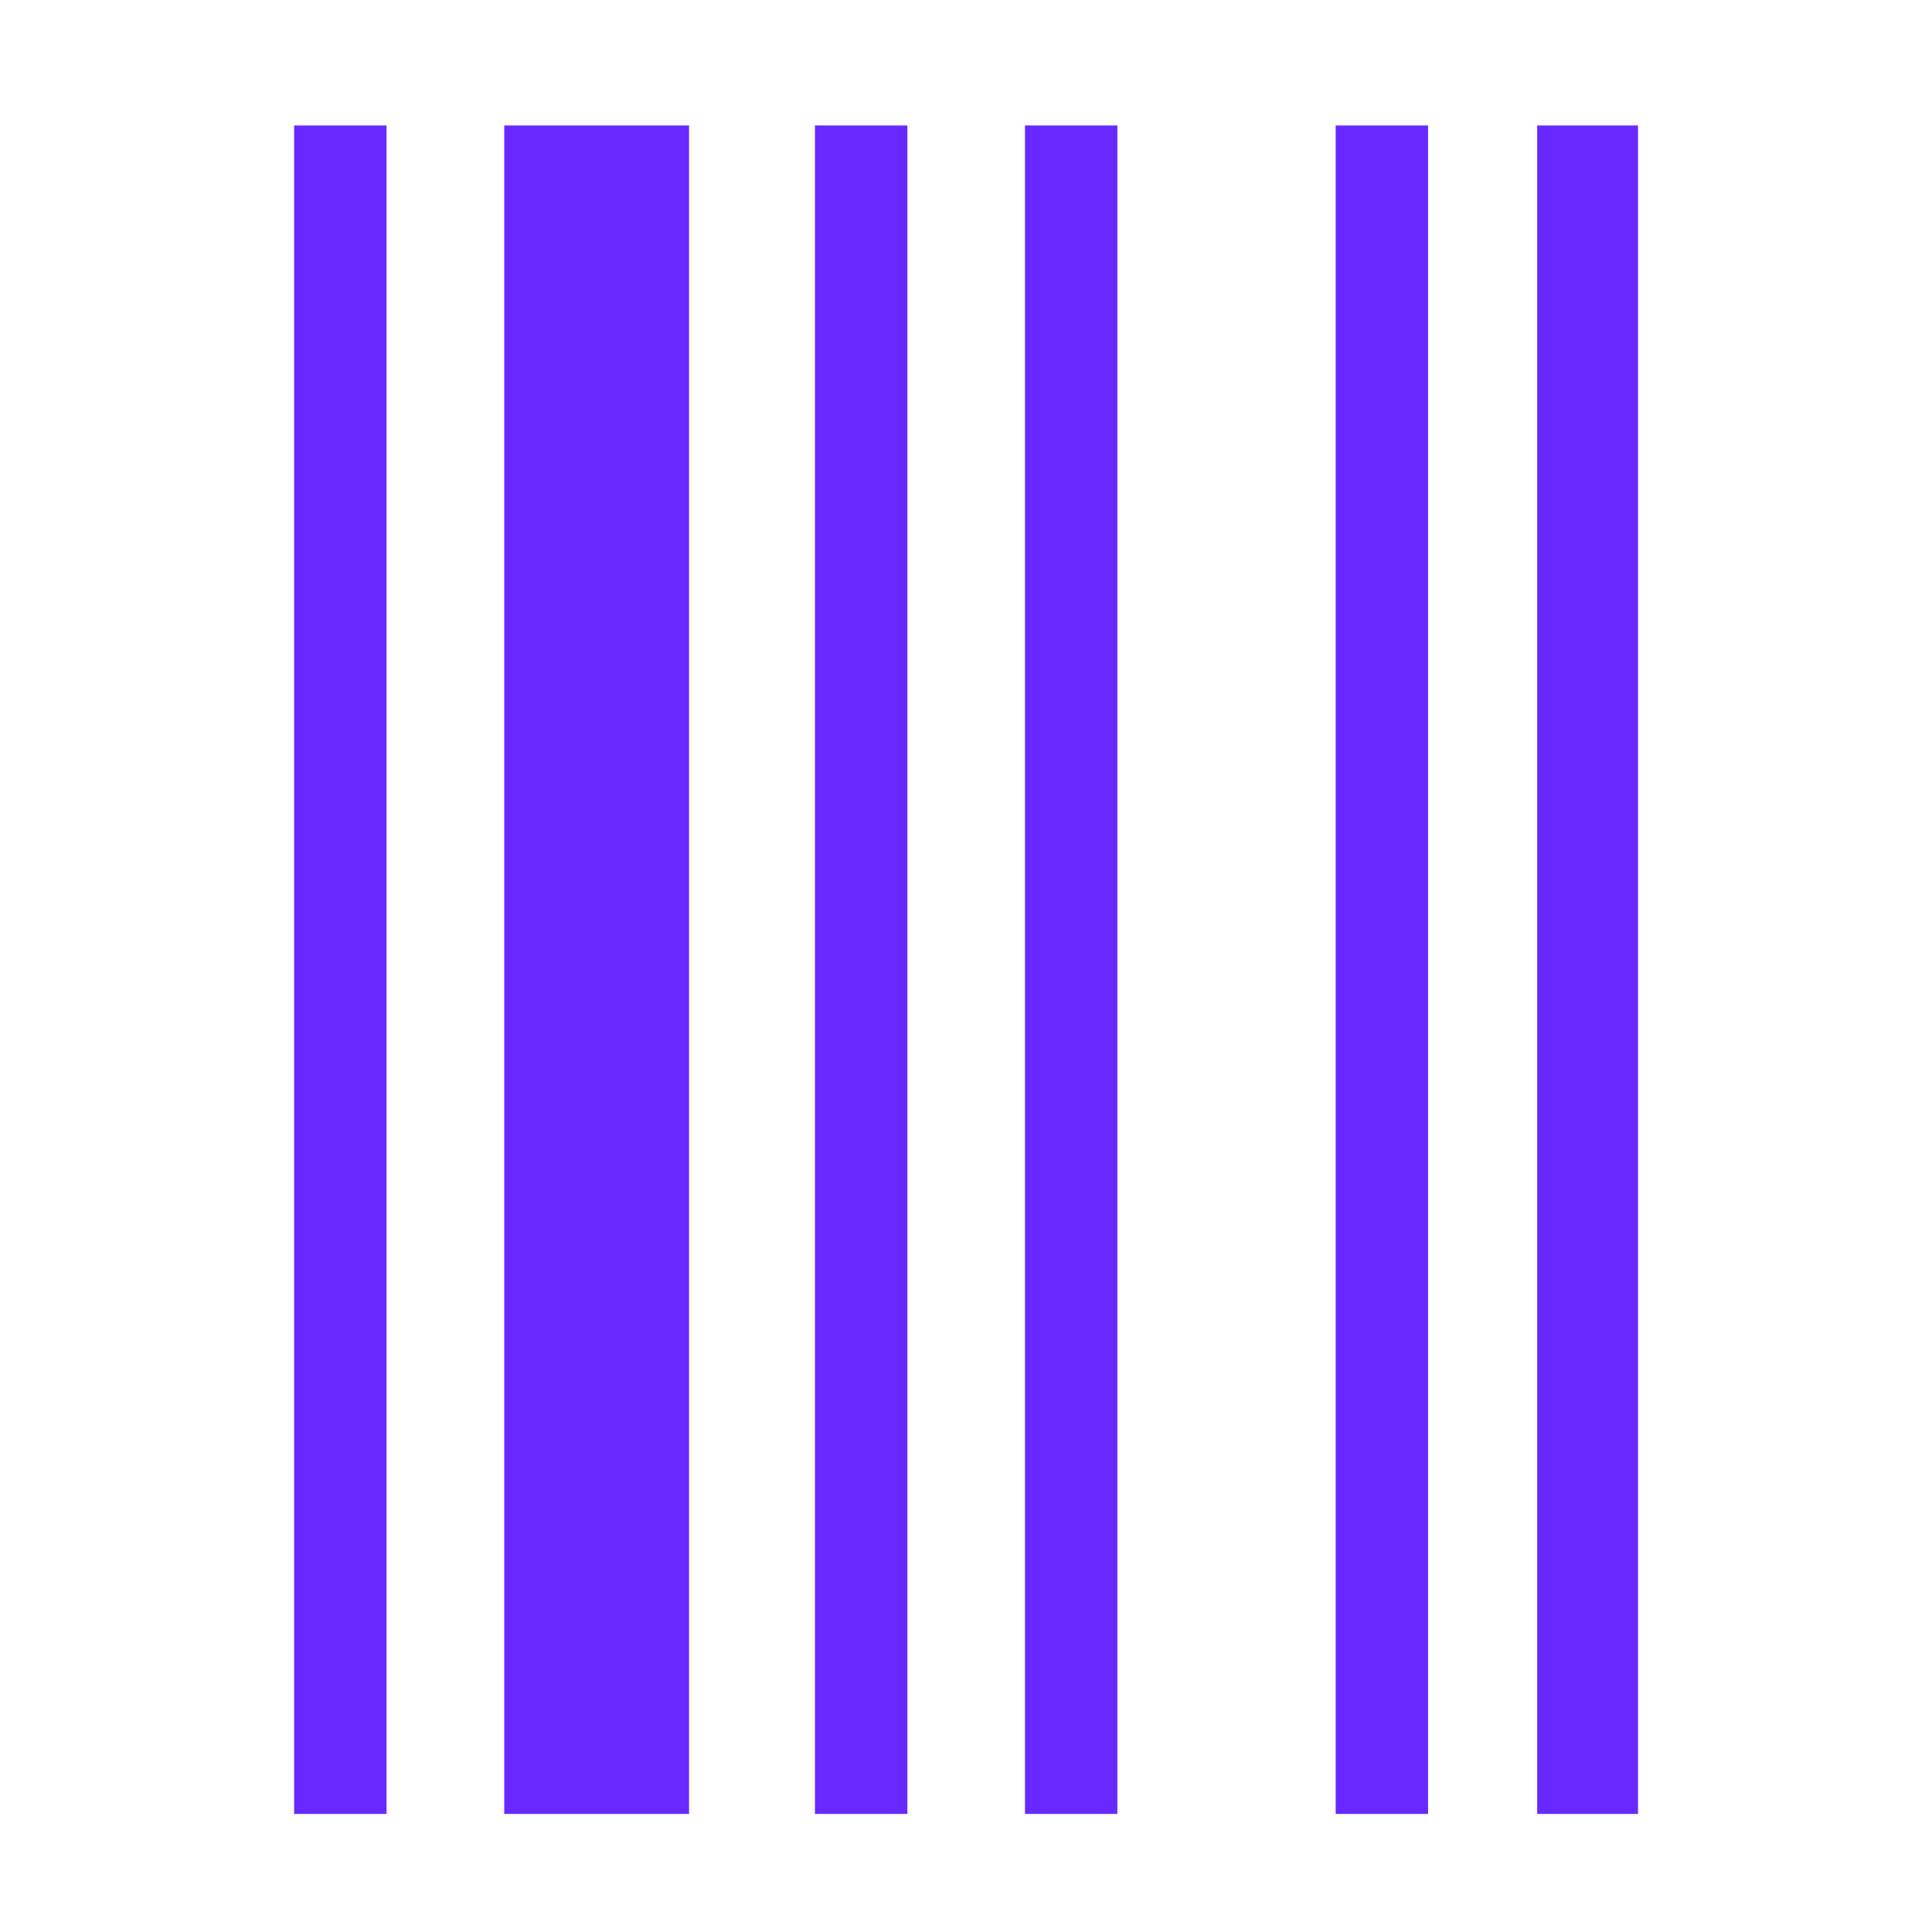
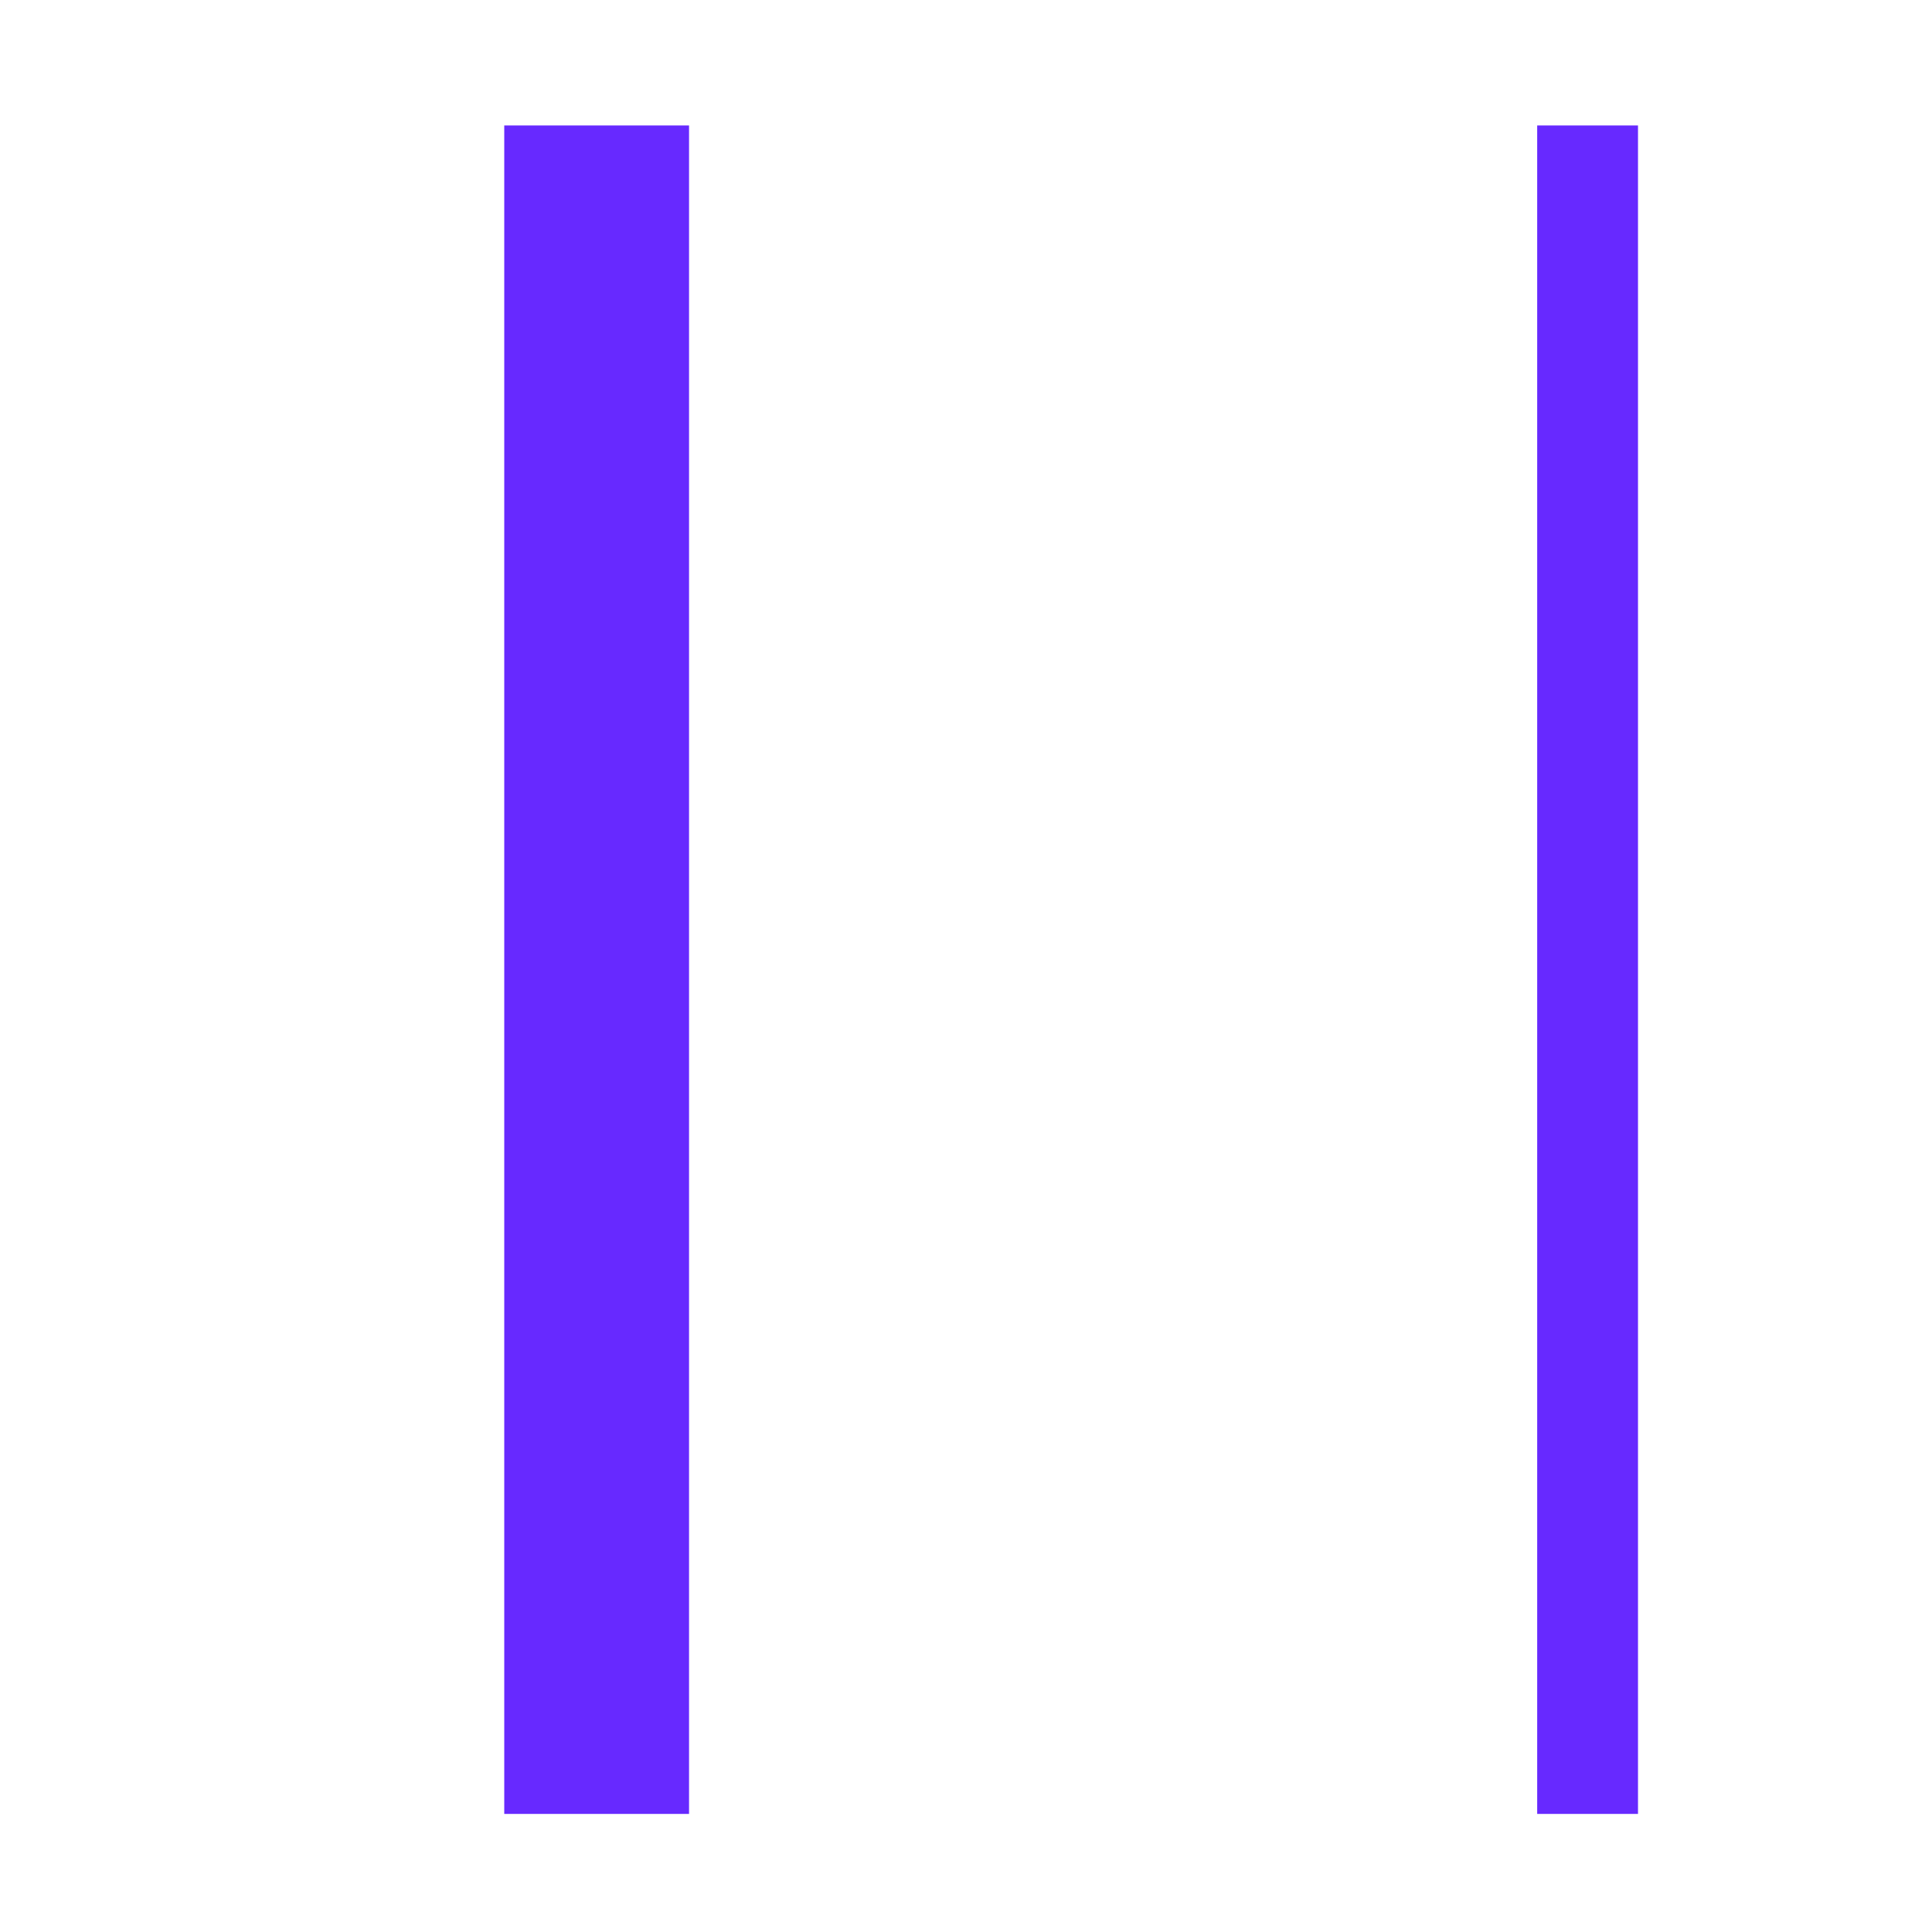
<svg xmlns="http://www.w3.org/2000/svg" width="17" height="17" viewBox="0 0 17 17" fill="none">
  <rect x="4.437" y="1.104" width="1.626" height="14.857" fill="#6729FF" />
-   <rect x="9.019" y="1.104" width="0.813" height="14.857" fill="#6729FF" />
-   <rect x="7.171" y="1.104" width="0.813" height="14.857" fill="#6729FF" />
-   <rect x="2.588" y="1.104" width="0.813" height="14.857" fill="#6729FF" />
-   <rect x="11.753" y="1.104" width="0.813" height="14.857" fill="#6729FF" />
  <rect x="13.526" y="1.104" width="0.887" height="14.857" fill="#6729FF" />
</svg>